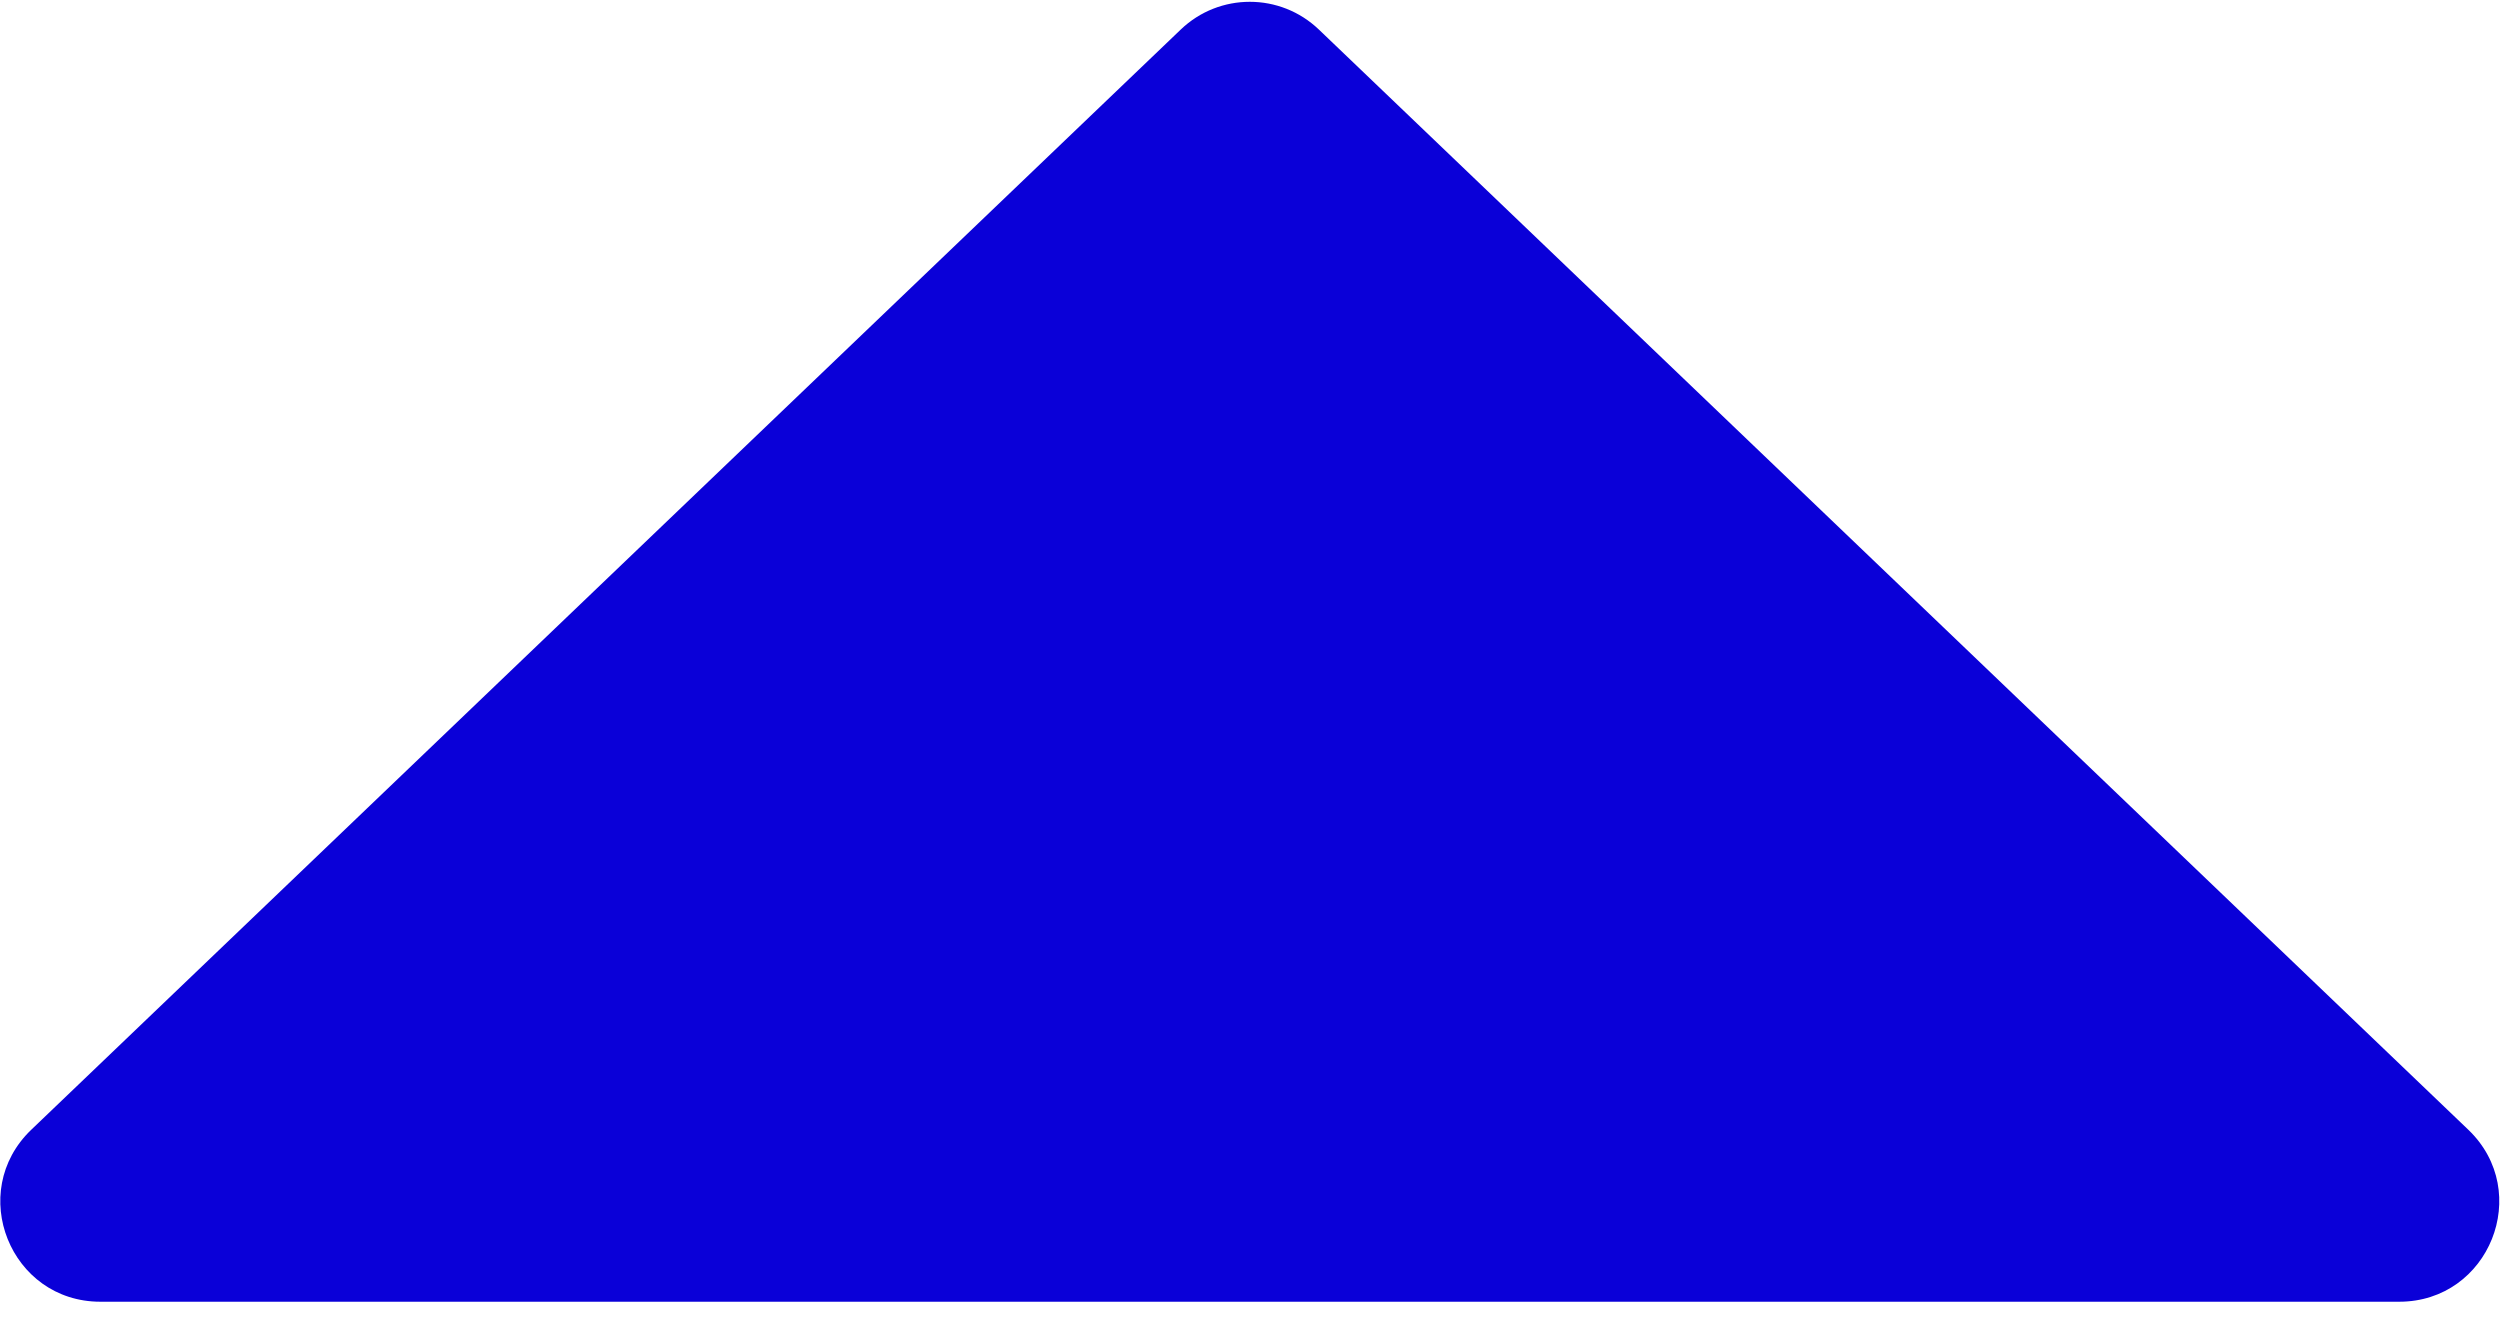
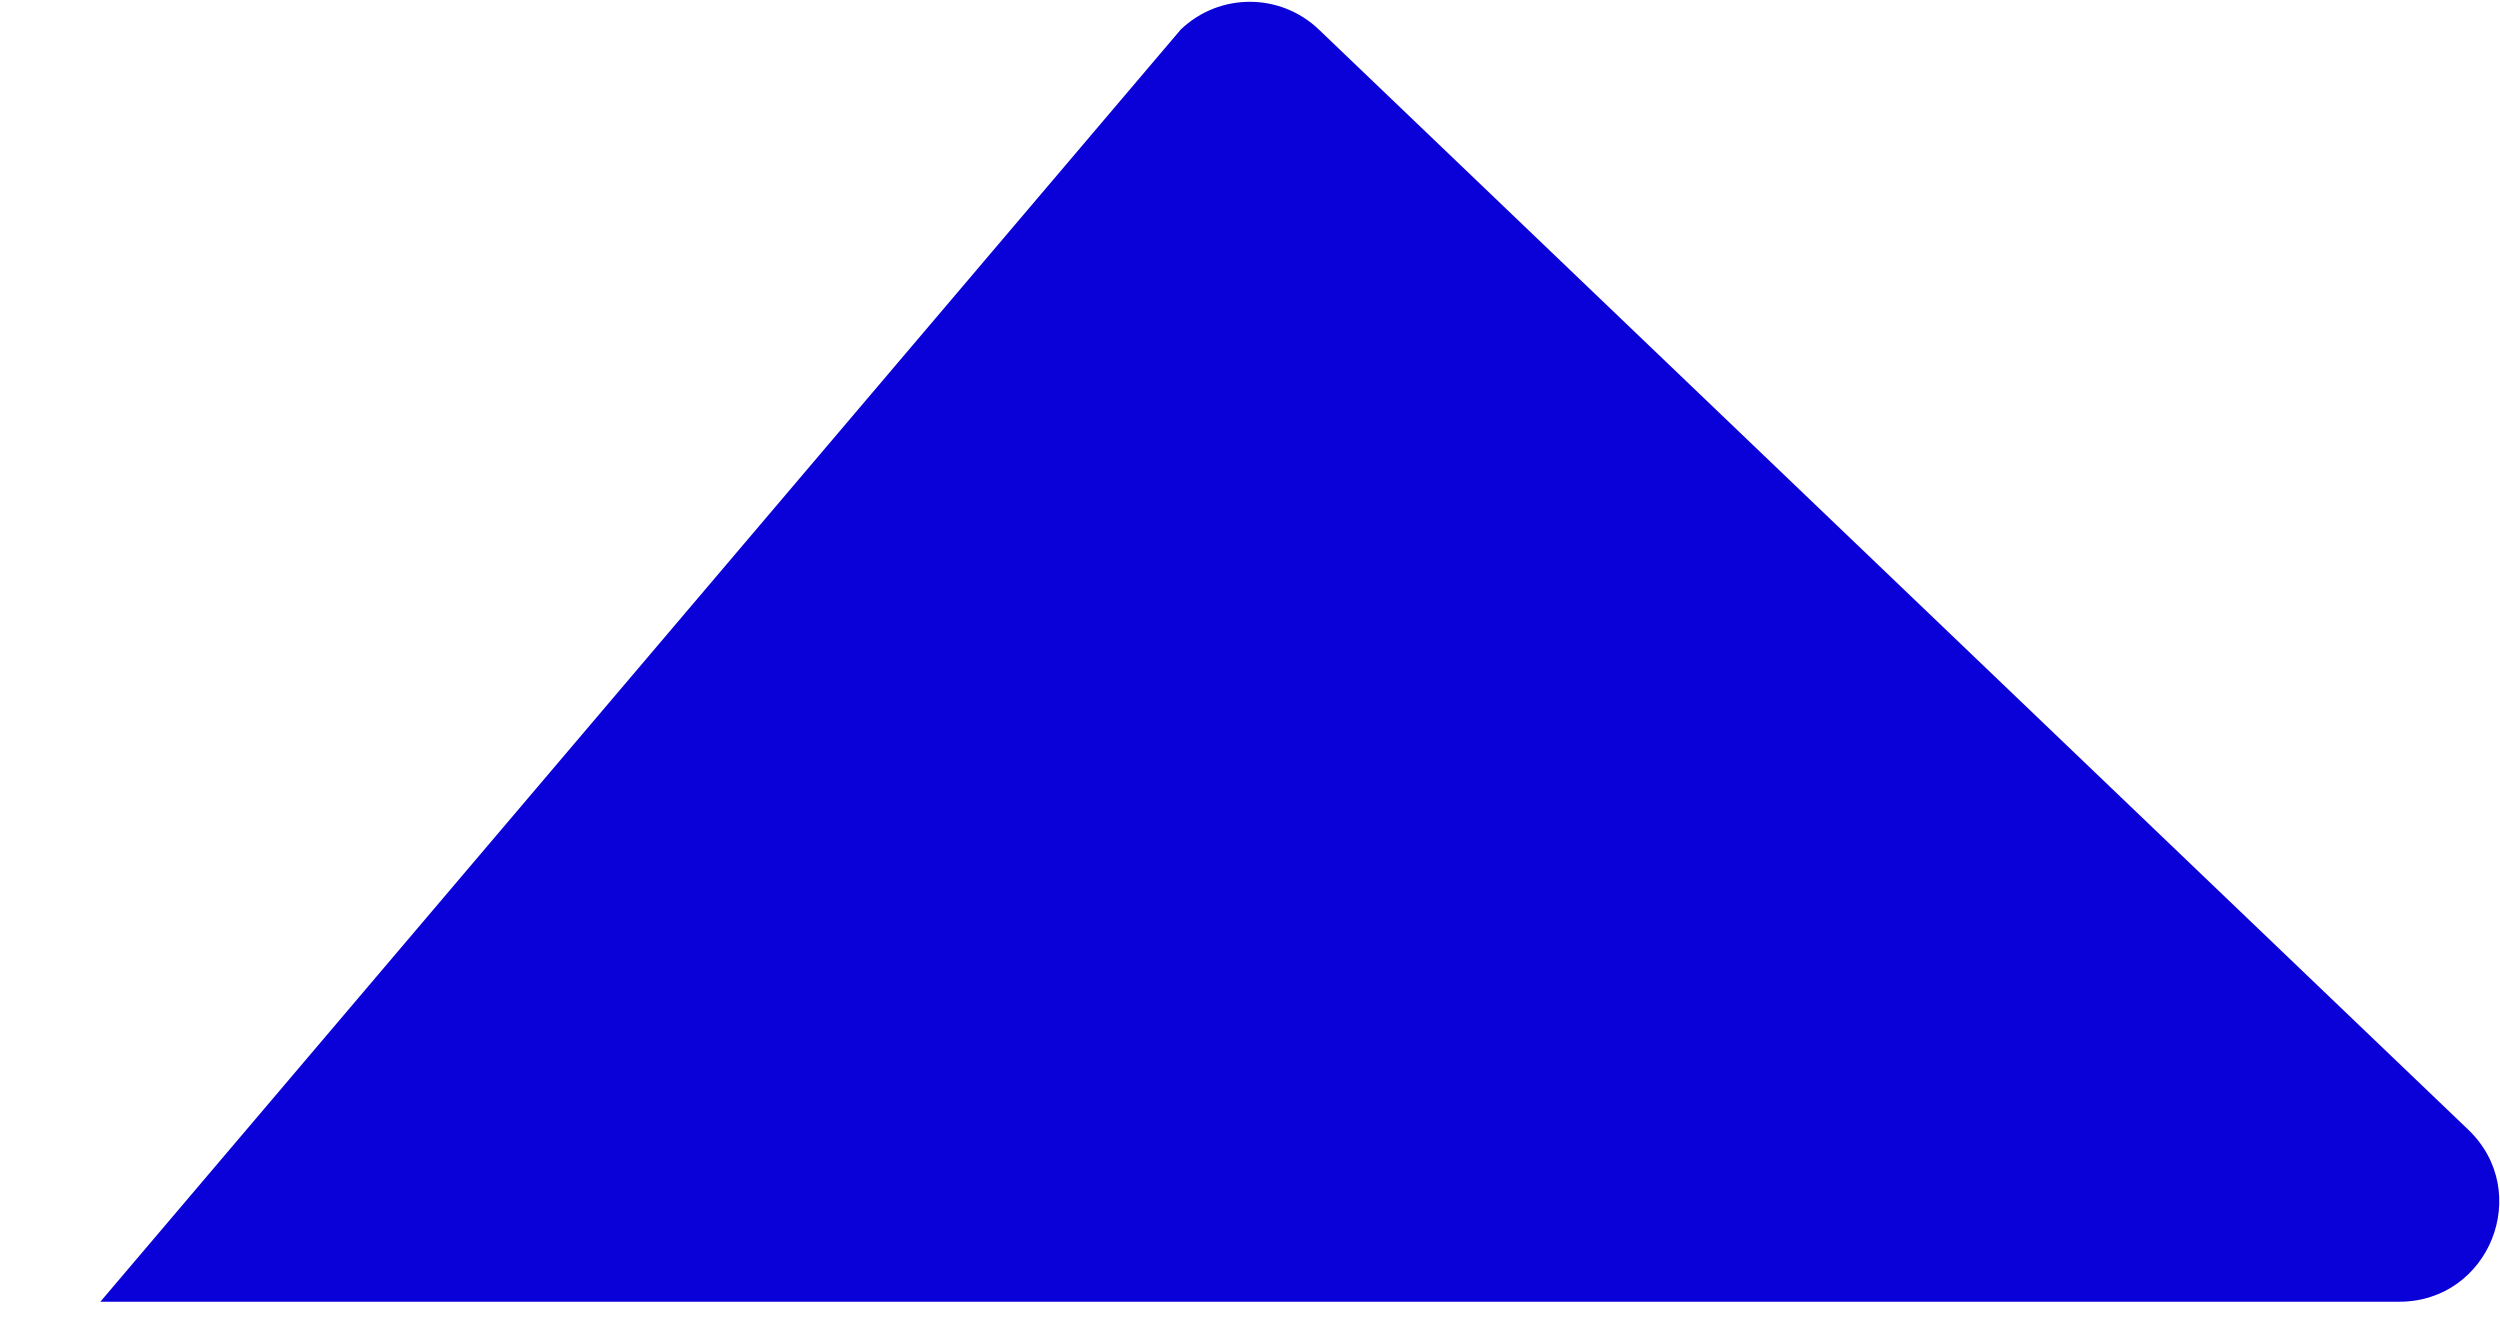
<svg xmlns="http://www.w3.org/2000/svg" width="77" height="41" viewBox="0 0 77 41" fill="none">
-   <path d="M36.367 0.91C37.556 -0.229 39.431 -0.229 40.621 0.91L76.023 34.795C78.026 36.713 76.669 40.093 73.896 40.093H3.091C0.318 40.093 -1.039 36.713 0.964 34.795L36.367 0.91Z" fill="#0A00D8" />
+   <path d="M36.367 0.91C37.556 -0.229 39.431 -0.229 40.621 0.91L76.023 34.795C78.026 36.713 76.669 40.093 73.896 40.093H3.091L36.367 0.91Z" fill="#0A00D8" />
</svg>